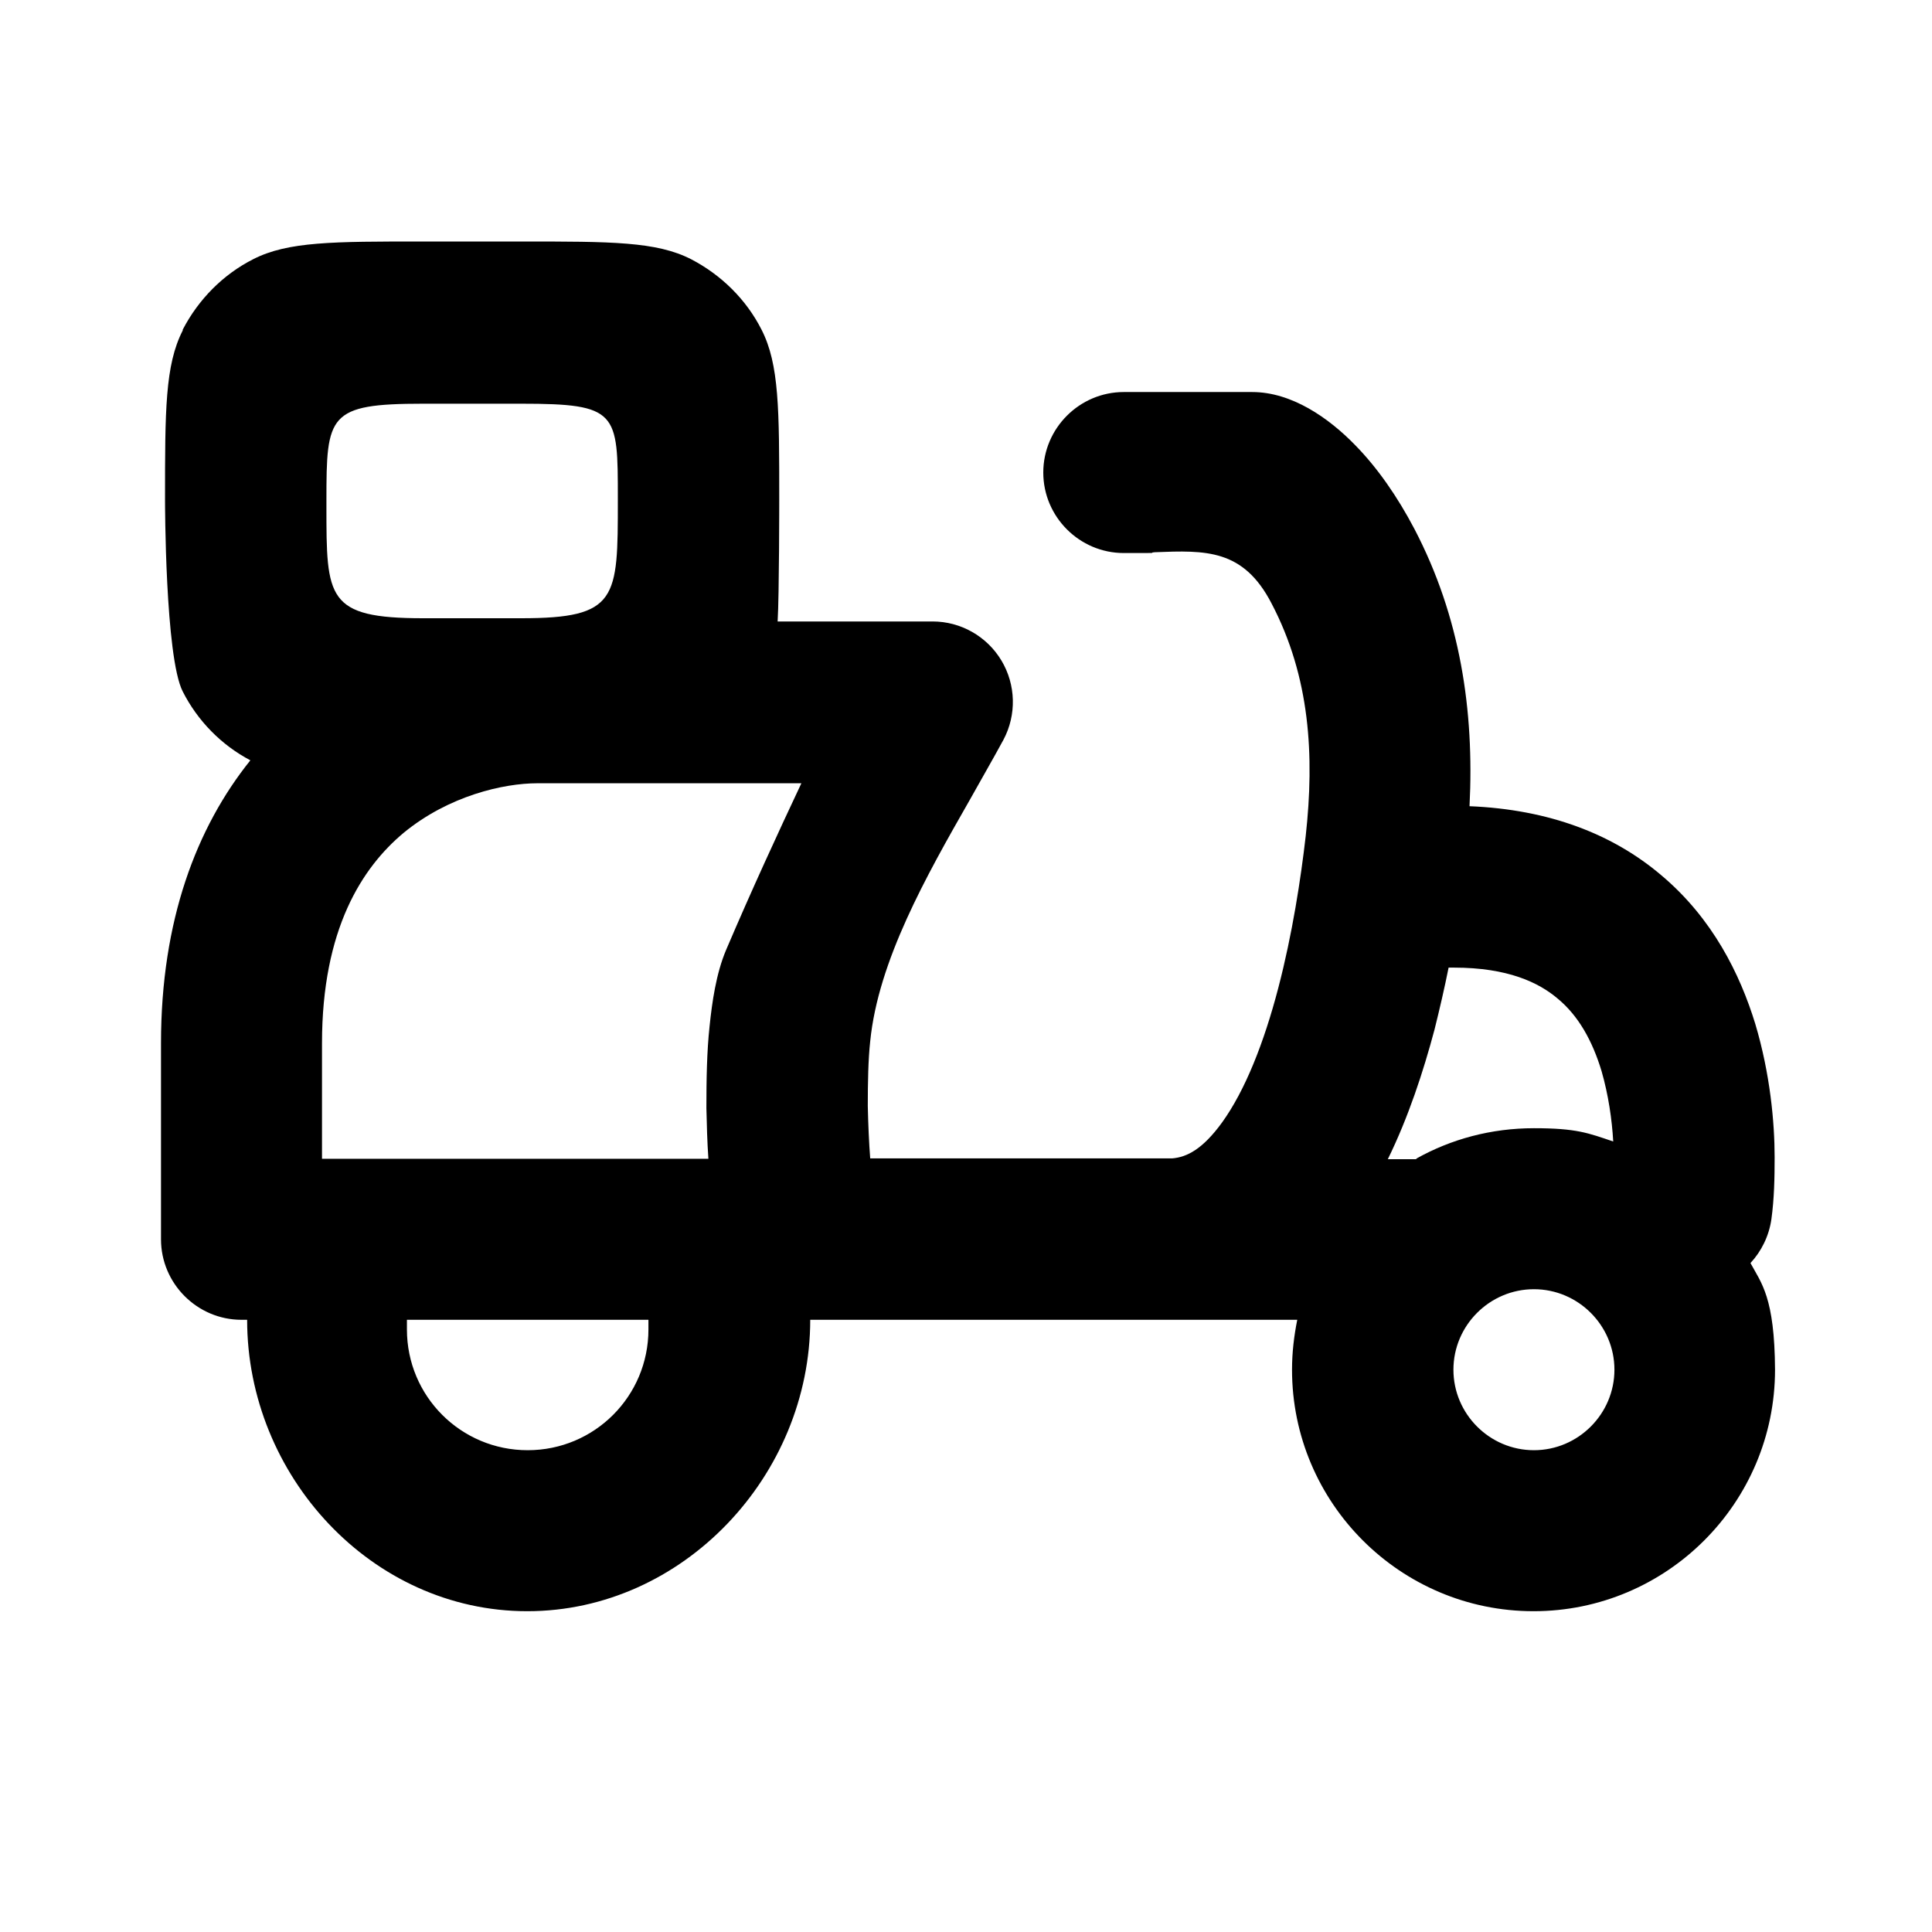
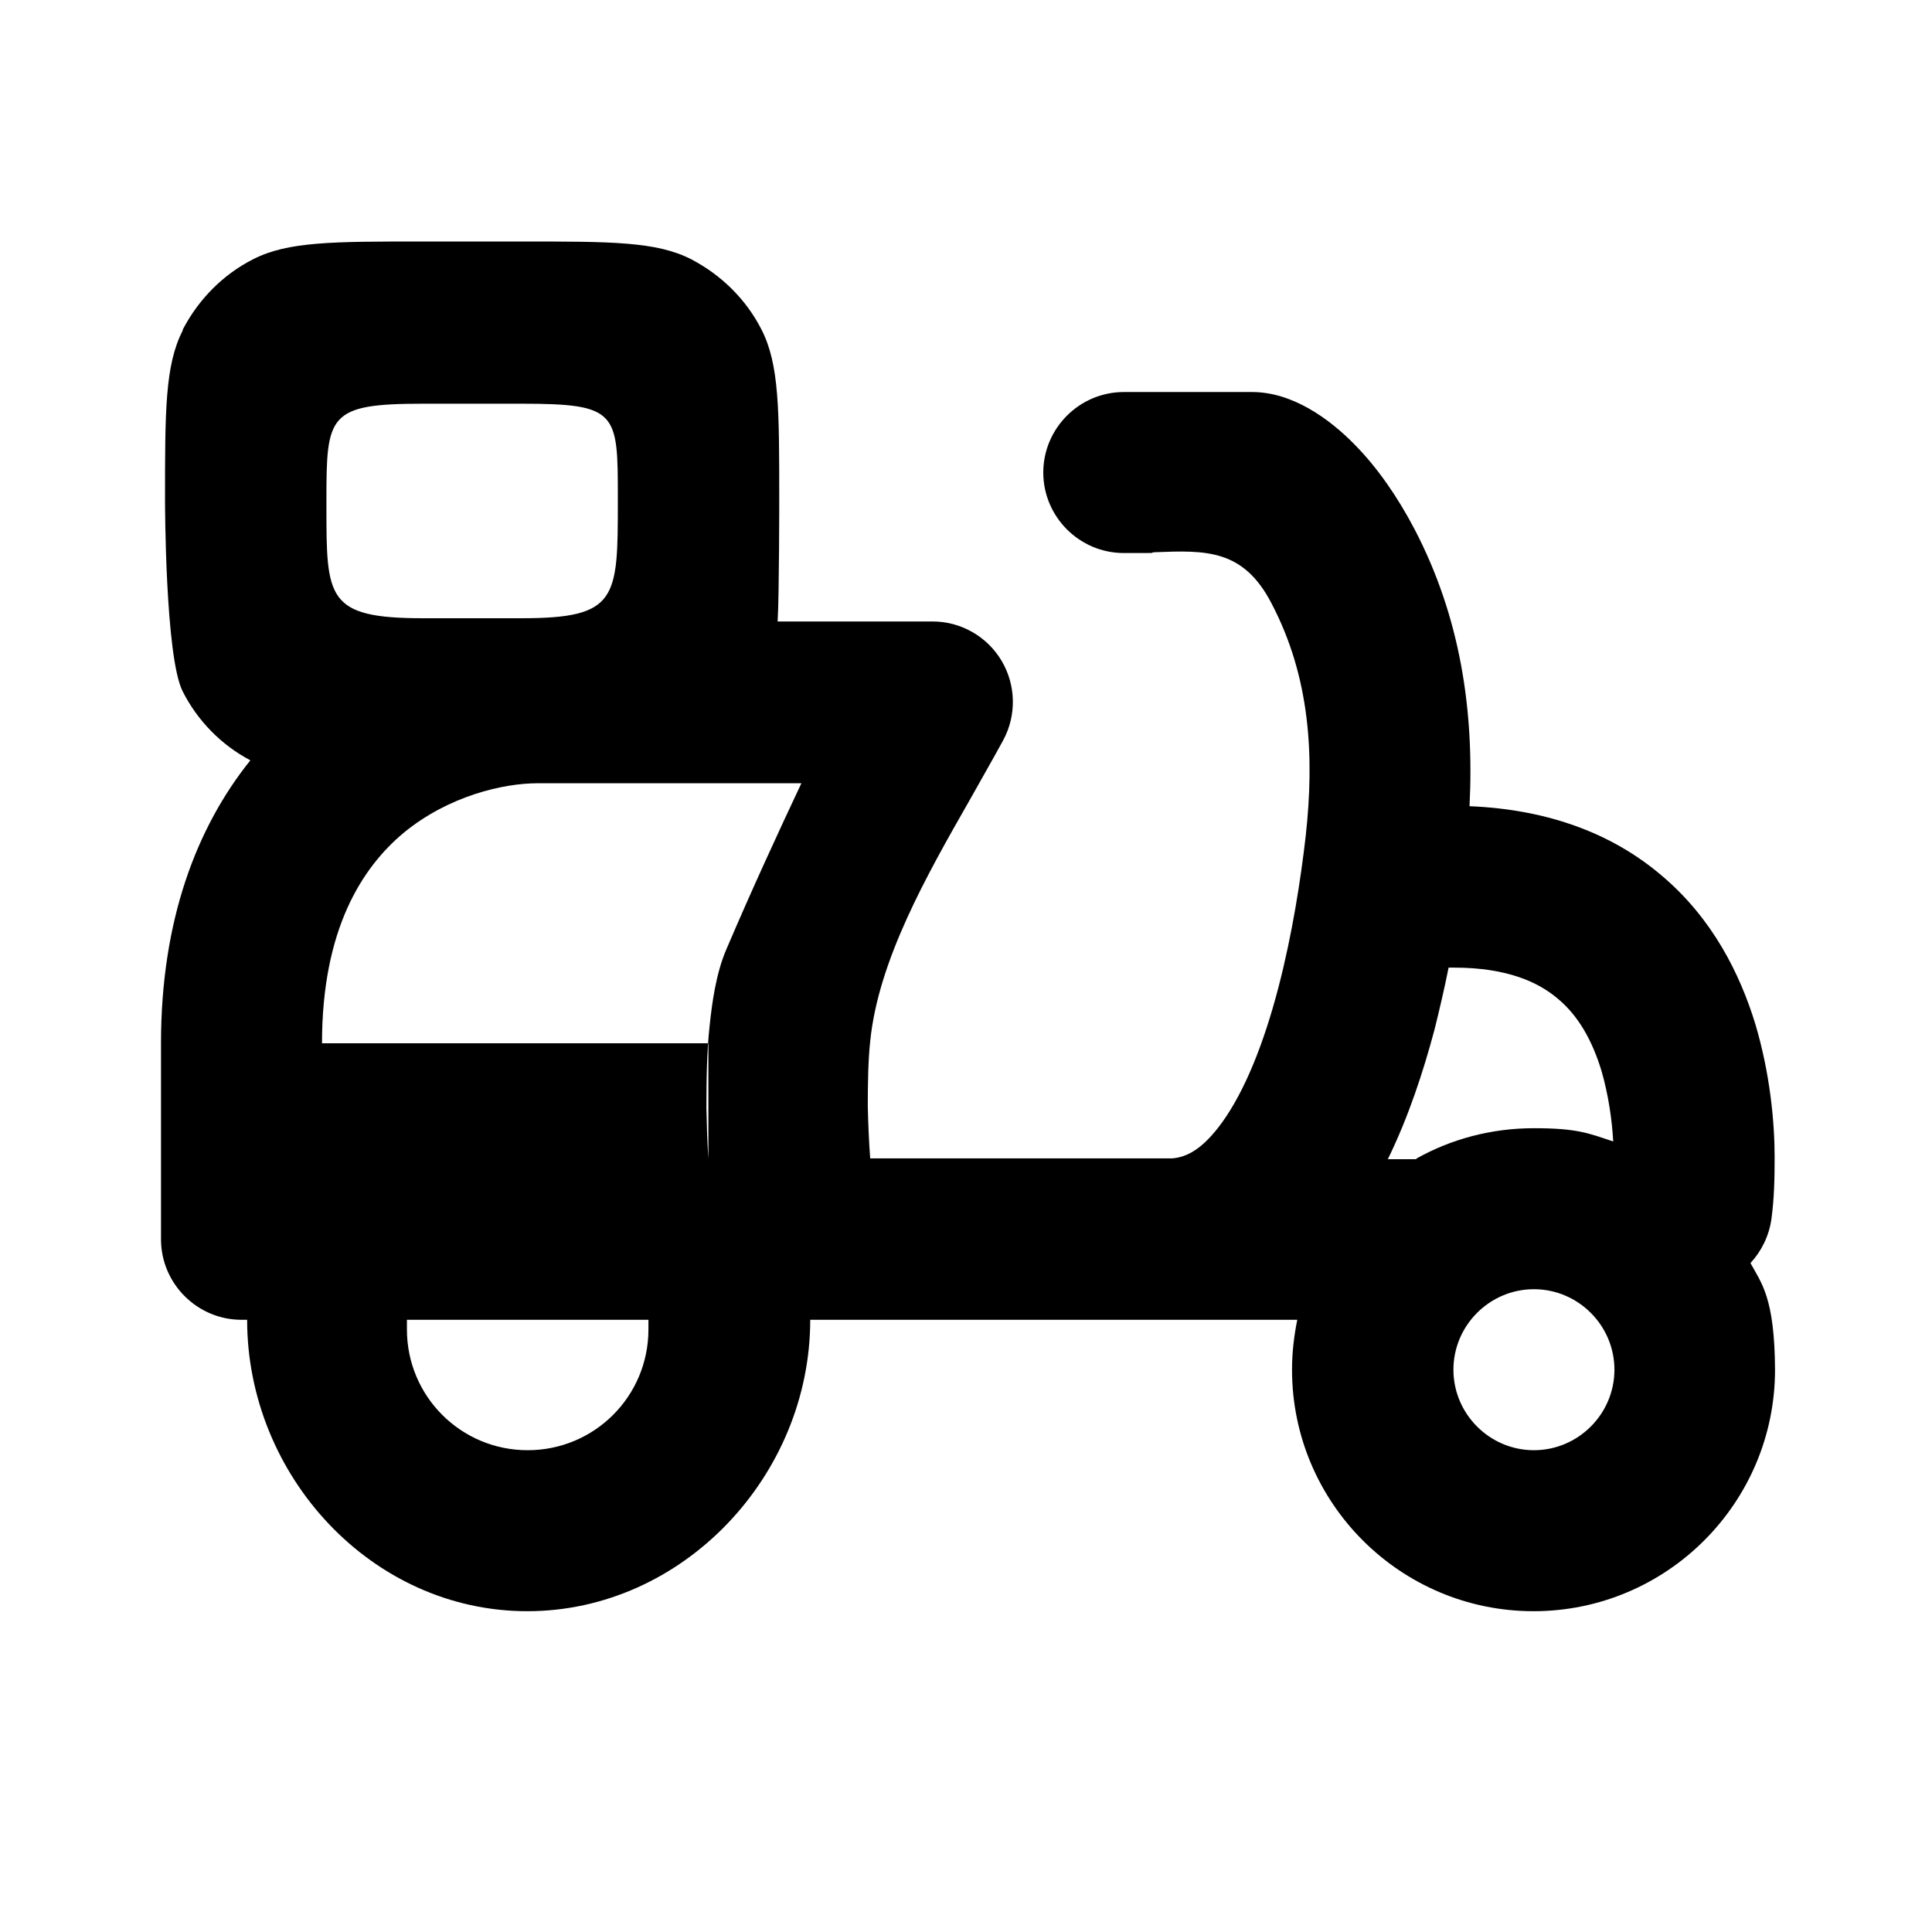
<svg xmlns="http://www.w3.org/2000/svg" width="24" height="24" viewBox="0 0 24 24" fill="none">
-   <path fill-rule="evenodd" clip-rule="evenodd" d="M2.27 4.105C2.05 4.535 2.05 5.095 2.05 6.215C2.05 6.215 2.05 8.16 2.27 8.59C2.455 8.955 2.75 9.255 3.11 9.445C2.44 10.28 2 11.435 2 12.96V15.395C2 15.945 2.45 16.395 3 16.395H3.07C3.07 18.33 4.615 20.015 6.55 20.015C8.485 20.015 10.065 18.33 10.065 16.395H16.115C16.075 16.595 16.05 16.8 16.05 17.015C16.05 18.67 17.395 20.015 19.05 20.015C20.705 20.015 22.05 18.67 22.05 17.015C22.045 16.115 21.88 15.94 21.745 15.69C21.88 15.545 21.975 15.355 22.005 15.145C22.04 14.89 22.045 14.635 22.045 14.375C22.045 13.945 21.99 13.34 21.805 12.72C21.615 12.1 21.275 11.41 20.64 10.875C20.035 10.36 19.24 10.055 18.255 10.015C18.315 8.825 18.14 7.66 17.57 6.57C17.36 6.17 17.11 5.81 16.835 5.53C16.505 5.19 16.045 4.87 15.555 4.87H13.96C13.41 4.87 12.96 5.32 12.96 5.87C12.96 6.42 13.41 6.87 13.96 6.87C14.51 6.87 14.225 6.87 14.345 6.86C14.98 6.835 15.445 6.82 15.795 7.495C16.275 8.41 16.33 9.385 16.22 10.385C16.16 10.91 16.055 11.6 15.88 12.27C15.7 12.96 15.465 13.55 15.18 13.945C14.94 14.275 14.745 14.375 14.56 14.39H10.81C10.795 14.195 10.785 13.97 10.78 13.74C10.78 13.445 10.785 13.165 10.81 12.935C10.91 11.935 11.505 10.885 12.045 9.94C12.19 9.68 12.335 9.43 12.465 9.19C12.63 8.88 12.62 8.505 12.44 8.205C12.26 7.905 11.935 7.72 11.585 7.72H9.66C9.68 7.395 9.68 6.205 9.68 6.205C9.68 5.085 9.68 4.525 9.46 4.095C9.27 3.72 8.96 3.415 8.585 3.22C8.155 3 7.595 3 6.475 3H5.255C4.135 3 3.575 3 3.145 3.22C2.77 3.41 2.465 3.72 2.27 4.095V4.105ZM5.055 16.395H8.055V16.515C8.055 17.345 7.385 18.015 6.555 18.015C5.725 18.015 5.055 17.345 5.055 16.515V16.395ZM8.8 14.395C8.785 14.185 8.78 13.97 8.775 13.765C8.775 13.42 8.78 13.065 8.815 12.745C8.845 12.455 8.895 12.095 9.02 11.8C9.34 11.05 9.67 10.335 9.955 9.73H6.675C6.255 9.73 5.575 9.885 5.015 10.345C4.5 10.775 4 11.54 4 12.96V14.395H8.8ZM6.475 5.015H5.255C4.075 5.015 4.055 5.155 4.055 6.215V6.29C4.055 7.43 4.055 7.68 5.255 7.68H6.475C7.675 7.68 7.675 7.44 7.675 6.215V6.19C7.675 5.12 7.675 5.015 6.475 5.015ZM17.59 14.395C18.025 14.15 18.525 14.015 19.055 14.015C19.585 14.015 19.73 14.075 20.04 14.18C20.025 13.91 19.98 13.6 19.895 13.305C19.78 12.925 19.605 12.615 19.35 12.405C19.115 12.205 18.73 12.02 18.06 12.02C17.39 12.02 18.015 12.02 17.995 12.02C17.945 12.27 17.885 12.53 17.82 12.79C17.68 13.315 17.495 13.88 17.24 14.4C17.275 14.4 17.315 14.4 17.35 14.4C17.435 14.4 17.515 14.4 17.6 14.4L17.59 14.395ZM20.055 17.015C20.055 17.565 19.605 18.015 19.055 18.015C18.505 18.015 18.055 17.565 18.055 17.015C18.055 16.465 18.505 16.015 19.055 16.015C19.605 16.015 20.055 16.465 20.055 17.015Z" fill="currentColor" />
+   <path fill-rule="evenodd" clip-rule="evenodd" d="M2.27 4.105C2.05 4.535 2.05 5.095 2.05 6.215C2.05 6.215 2.05 8.16 2.27 8.59C2.455 8.955 2.75 9.255 3.11 9.445C2.44 10.28 2 11.435 2 12.96V15.395C2 15.945 2.45 16.395 3 16.395H3.07C3.07 18.33 4.615 20.015 6.55 20.015C8.485 20.015 10.065 18.33 10.065 16.395H16.115C16.075 16.595 16.05 16.8 16.05 17.015C16.05 18.67 17.395 20.015 19.05 20.015C20.705 20.015 22.05 18.67 22.05 17.015C22.045 16.115 21.88 15.94 21.745 15.69C21.88 15.545 21.975 15.355 22.005 15.145C22.04 14.89 22.045 14.635 22.045 14.375C22.045 13.945 21.99 13.34 21.805 12.72C21.615 12.1 21.275 11.41 20.64 10.875C20.035 10.36 19.24 10.055 18.255 10.015C18.315 8.825 18.14 7.66 17.57 6.57C17.36 6.17 17.11 5.81 16.835 5.53C16.505 5.19 16.045 4.87 15.555 4.87H13.96C13.41 4.87 12.96 5.32 12.96 5.87C12.96 6.42 13.41 6.87 13.96 6.87C14.51 6.87 14.225 6.87 14.345 6.86C14.98 6.835 15.445 6.82 15.795 7.495C16.275 8.41 16.33 9.385 16.22 10.385C16.16 10.91 16.055 11.6 15.88 12.27C15.7 12.96 15.465 13.55 15.18 13.945C14.94 14.275 14.745 14.375 14.56 14.39H10.81C10.795 14.195 10.785 13.97 10.78 13.74C10.78 13.445 10.785 13.165 10.81 12.935C10.91 11.935 11.505 10.885 12.045 9.94C12.19 9.68 12.335 9.43 12.465 9.19C12.63 8.88 12.62 8.505 12.44 8.205C12.26 7.905 11.935 7.72 11.585 7.72H9.66C9.68 7.395 9.68 6.205 9.68 6.205C9.68 5.085 9.68 4.525 9.46 4.095C9.27 3.72 8.96 3.415 8.585 3.22C8.155 3 7.595 3 6.475 3H5.255C4.135 3 3.575 3 3.145 3.22C2.77 3.41 2.465 3.72 2.27 4.095V4.105ZM5.055 16.395H8.055V16.515C8.055 17.345 7.385 18.015 6.555 18.015C5.725 18.015 5.055 17.345 5.055 16.515V16.395ZM8.8 14.395C8.785 14.185 8.78 13.97 8.775 13.765C8.775 13.42 8.78 13.065 8.815 12.745C8.845 12.455 8.895 12.095 9.02 11.8C9.34 11.05 9.67 10.335 9.955 9.73H6.675C6.255 9.73 5.575 9.885 5.015 10.345C4.5 10.775 4 11.54 4 12.96H8.8ZM6.475 5.015H5.255C4.075 5.015 4.055 5.155 4.055 6.215V6.29C4.055 7.43 4.055 7.68 5.255 7.68H6.475C7.675 7.68 7.675 7.44 7.675 6.215V6.19C7.675 5.12 7.675 5.015 6.475 5.015ZM17.59 14.395C18.025 14.15 18.525 14.015 19.055 14.015C19.585 14.015 19.73 14.075 20.04 14.18C20.025 13.91 19.98 13.6 19.895 13.305C19.78 12.925 19.605 12.615 19.35 12.405C19.115 12.205 18.73 12.02 18.06 12.02C17.39 12.02 18.015 12.02 17.995 12.02C17.945 12.27 17.885 12.53 17.82 12.79C17.68 13.315 17.495 13.88 17.24 14.4C17.275 14.4 17.315 14.4 17.35 14.4C17.435 14.4 17.515 14.4 17.6 14.4L17.59 14.395ZM20.055 17.015C20.055 17.565 19.605 18.015 19.055 18.015C18.505 18.015 18.055 17.565 18.055 17.015C18.055 16.465 18.505 16.015 19.055 16.015C19.605 16.015 20.055 16.465 20.055 17.015Z" fill="currentColor" />
</svg>